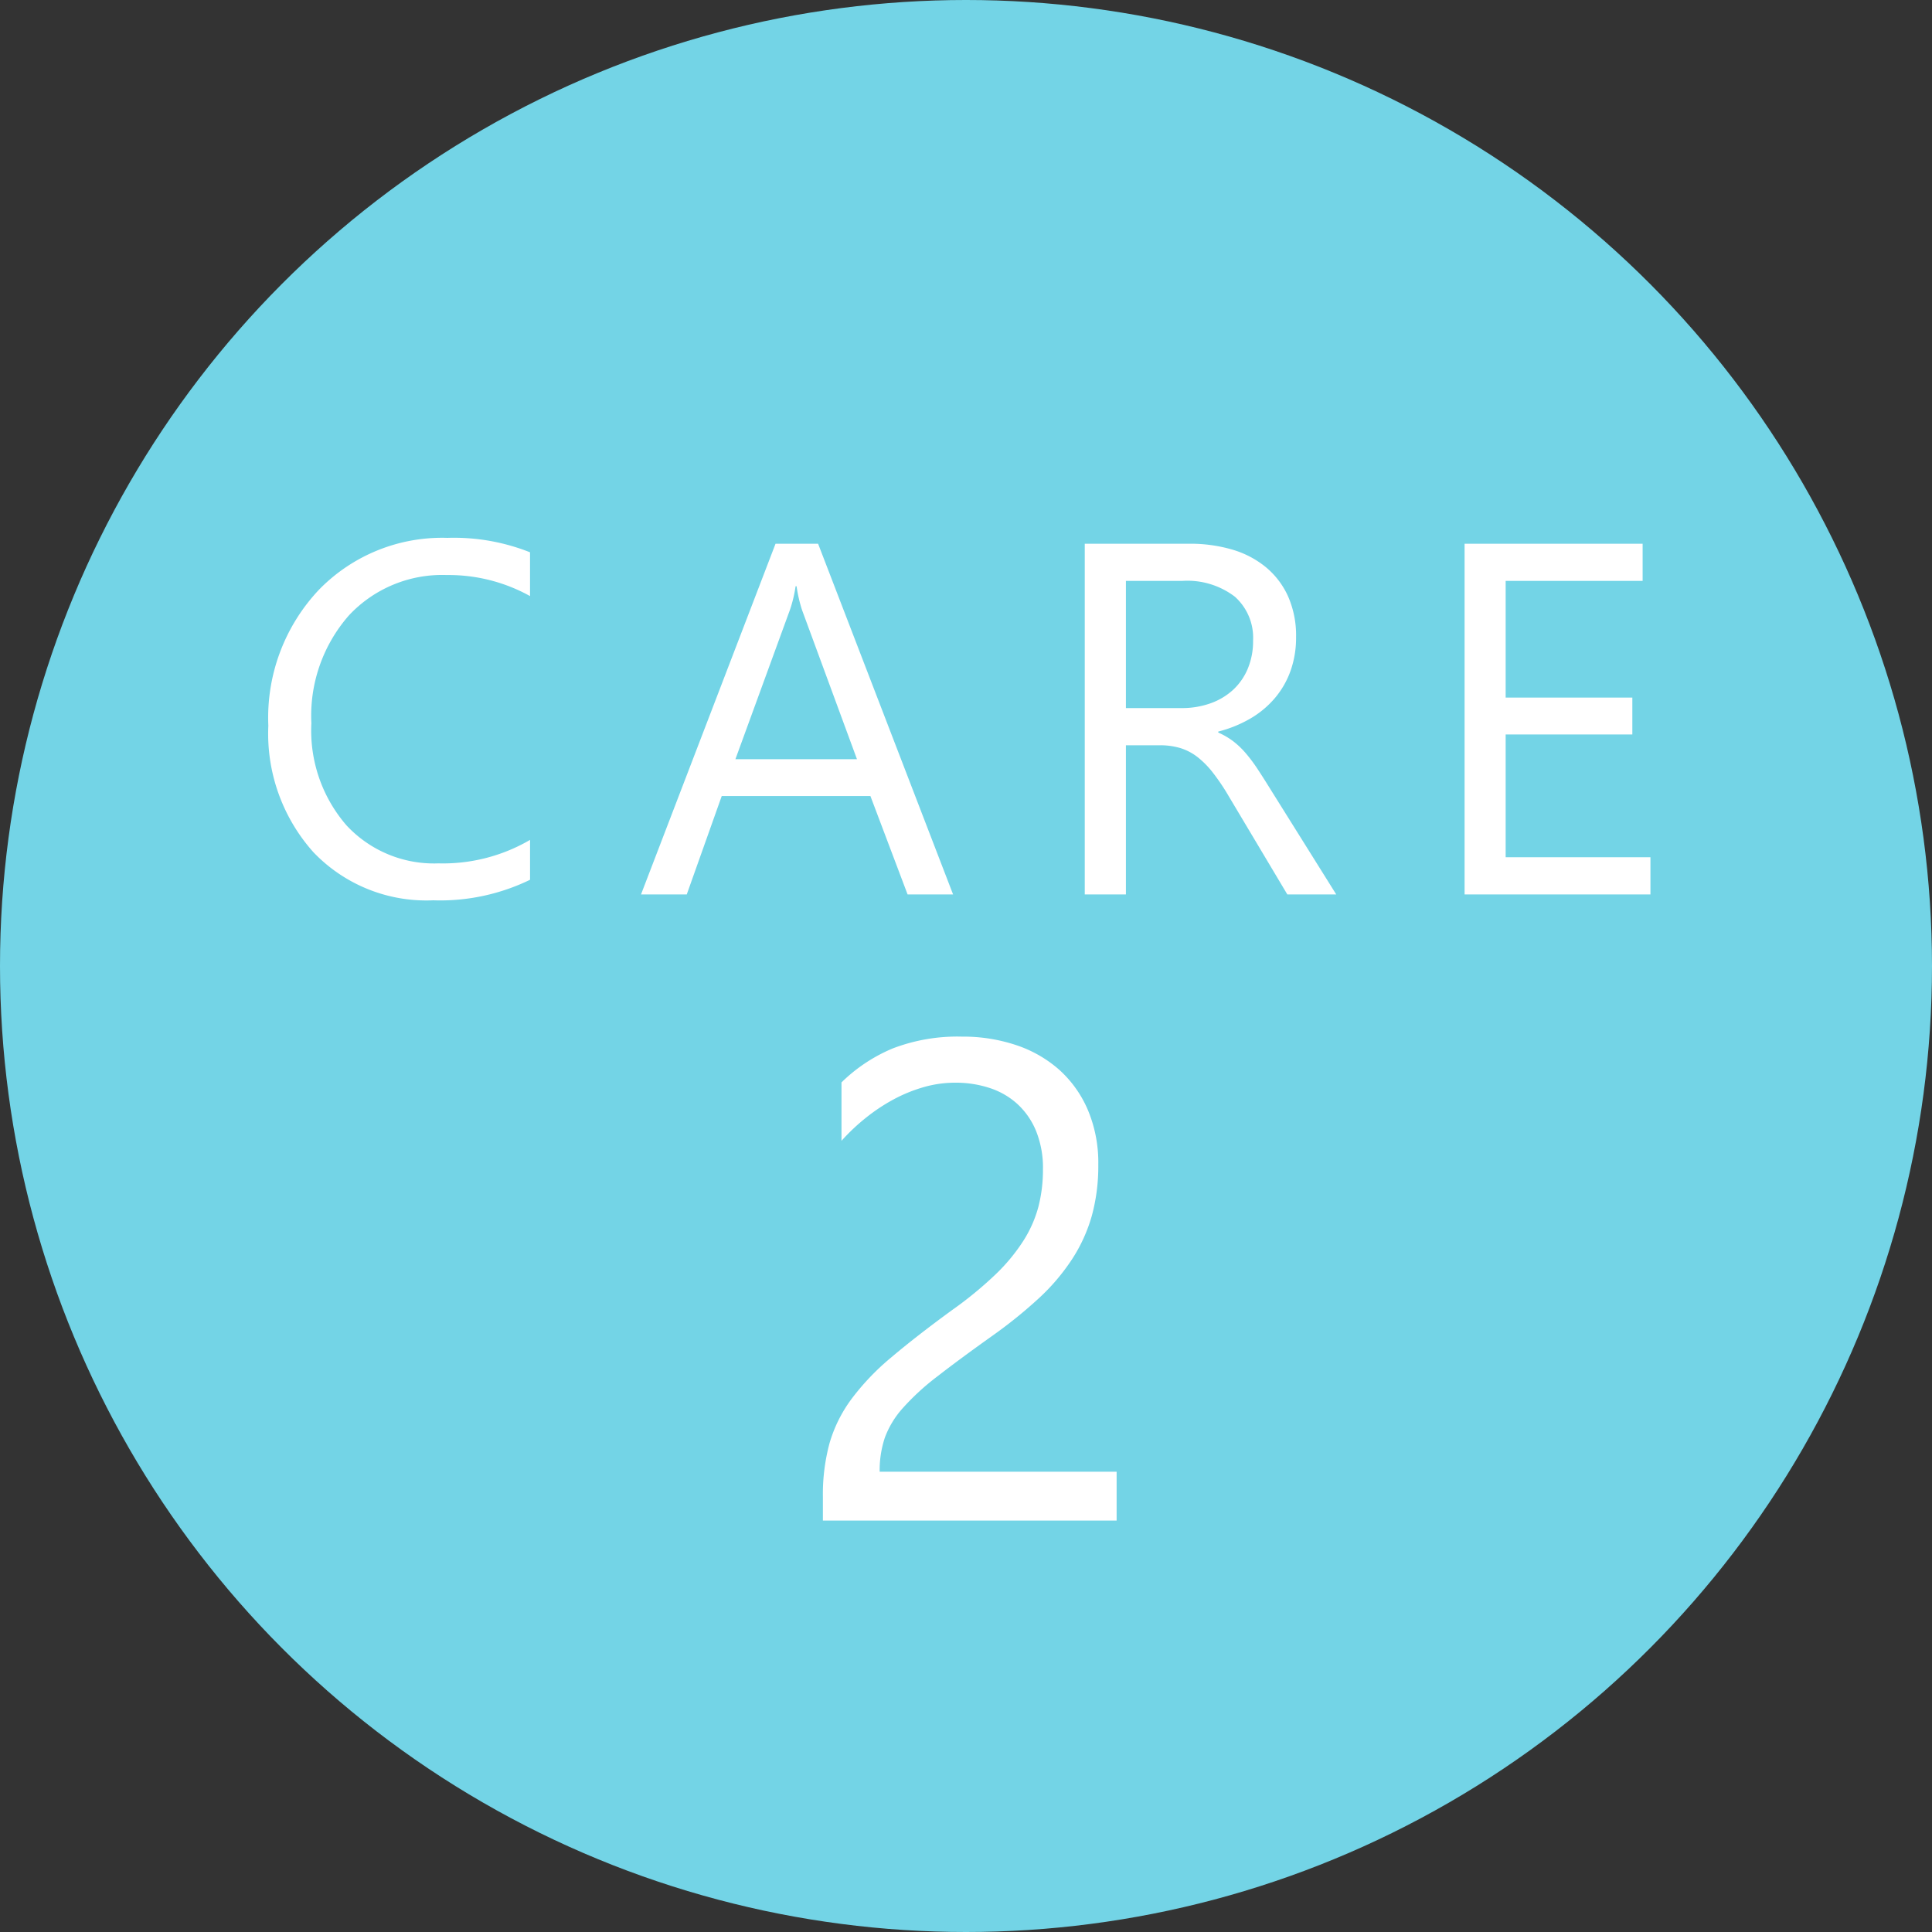
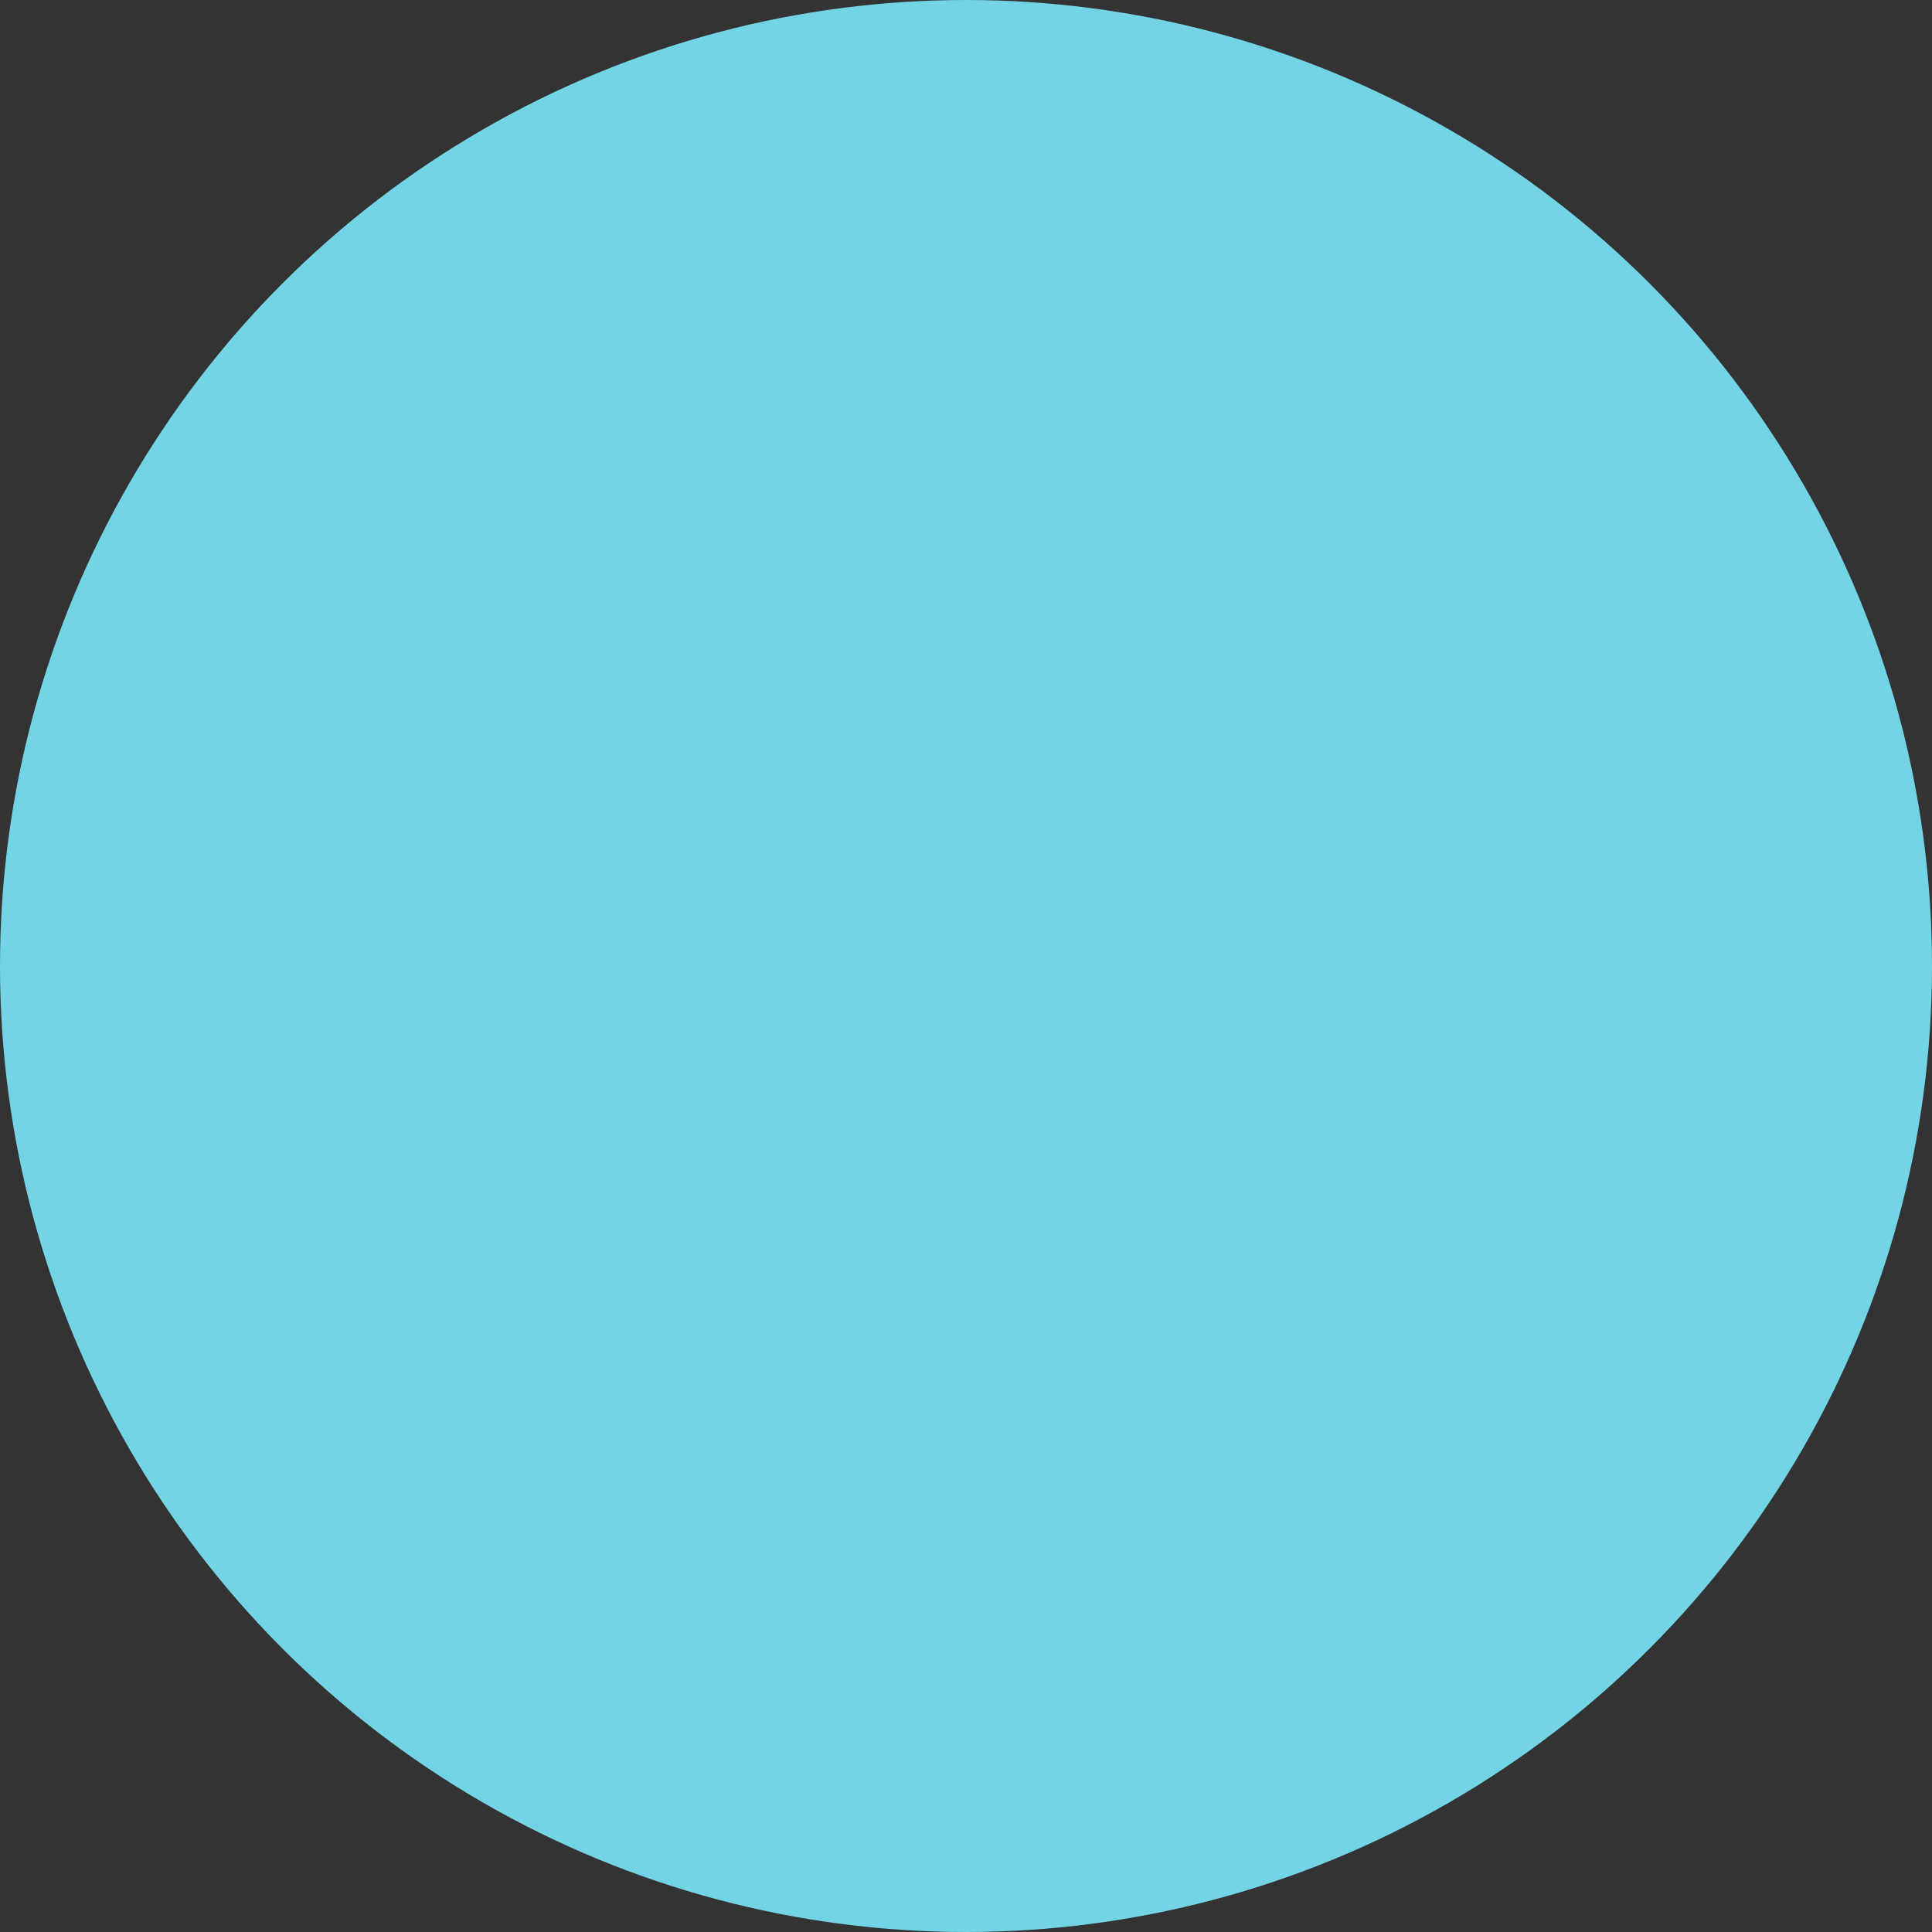
<svg xmlns="http://www.w3.org/2000/svg" width="108" height="108" viewBox="0 0 108 108">
  <rect x="0" y="0" width="108" height="108" fill="#333333" stroke="none" />
  <g transform="translate(-290 -137)">
    <circle cx="54" cy="54" r="54" transform="translate(290 137)" fill="#73d4e6" />
-     <path d="M-23.96-.82A11.5,11.5,0,0,1-29.374.328a8.731,8.731,0,0,1-6.7-2.693,9.938,9.938,0,0,1-2.516-7.068,10.416,10.416,0,0,1,2.83-7.6,9.605,9.605,0,0,1,7.178-2.9,11.508,11.508,0,0,1,4.621.807v2.447a9.371,9.371,0,0,0-4.648-1.176A7.133,7.133,0,0,0-34.084-15.6a8.5,8.5,0,0,0-2.1,6.029,8.086,8.086,0,0,0,1.962,5.708,6.676,6.676,0,0,0,5.147,2.126A9.657,9.657,0,0,0-23.96-3.049ZM-.312,0H-2.855L-4.933-5.5h-8.312L-15.2,0h-2.557l7.52-19.605h2.379ZM-5.685-7.561l-3.076-8.354a8,8,0,0,1-.3-1.312h-.055a7.323,7.323,0,0,1-.314,1.313L-12.48-7.561ZM21.107,0H18.373L15.092-5.5A11.97,11.97,0,0,0,14.217-6.8a4.988,4.988,0,0,0-.868-.882,3.007,3.007,0,0,0-.957-.5,3.935,3.935,0,0,0-1.155-.157H9.349V0h-2.3V-19.605H12.9a8.339,8.339,0,0,1,2.372.321,5.307,5.307,0,0,1,1.887.978,4.543,4.543,0,0,1,1.251,1.634,5.418,5.418,0,0,1,.451,2.29,5.514,5.514,0,0,1-.308,1.88,4.91,4.91,0,0,1-.875,1.524,5.3,5.3,0,0,1-1.367,1.142,6.98,6.98,0,0,1-1.8.731v.055a4.135,4.135,0,0,1,.854.5,4.7,4.7,0,0,1,.69.663,8.783,8.783,0,0,1,.649.868q.321.485.718,1.128ZM9.349-17.527v7.109h3.117a4.728,4.728,0,0,0,1.593-.26,3.687,3.687,0,0,0,1.265-.745,3.379,3.379,0,0,0,.834-1.189,3.982,3.982,0,0,0,.3-1.579,3.073,3.073,0,0,0-1.019-2.454,4.376,4.376,0,0,0-2.946-.882ZM38.671,0H28.281V-19.605h9.953v2.078H30.577v6.521h7.082v2.064H30.577v6.863h8.094Z" transform="translate(343.59 187)" fill="#fff" />
-     <path d="M4.082-19.631a5.5,5.5,0,0,0-.38-2.134,4.227,4.227,0,0,0-1.039-1.512,4.257,4.257,0,0,0-1.549-.9,6.067,6.067,0,0,0-1.93-.3,6.383,6.383,0,0,0-1.744.241,8.479,8.479,0,0,0-1.661.668A10.216,10.216,0,0,0-5.78-22.544a11.258,11.258,0,0,0-1.4,1.317v-3.266a9.1,9.1,0,0,1,2.867-1.9,10.093,10.093,0,0,1,3.869-.659,9.339,9.339,0,0,1,3.024.473A6.934,6.934,0,0,1,4.991-25.2a6.39,6.39,0,0,1,1.6,2.245,7.572,7.572,0,0,1,.584,3.062,10.5,10.5,0,0,1-.362,2.857,8.837,8.837,0,0,1-1.095,2.412A11.639,11.639,0,0,1,3.878-12.45a26.151,26.151,0,0,1-2.616,2.115Q-.612-9-1.828-8.053a13.657,13.657,0,0,0-1.93,1.772,5.142,5.142,0,0,0-1,1.651,5.772,5.772,0,0,0-.288,1.9H8.2V0H-8.22V-1.317a10.978,10.978,0,0,1,.371-3.006A7.805,7.805,0,0,1-6.624-6.791,13.7,13.7,0,0,1-4.388-9.129Q-3.006-10.3-1-11.764a21.408,21.408,0,0,0,2.421-1.985,10.322,10.322,0,0,0,1.568-1.893,6.8,6.8,0,0,0,.844-1.92A8.28,8.28,0,0,0,4.082-19.631Z" transform="translate(344.22 222)" fill="#fff" />
  </g>
</svg>